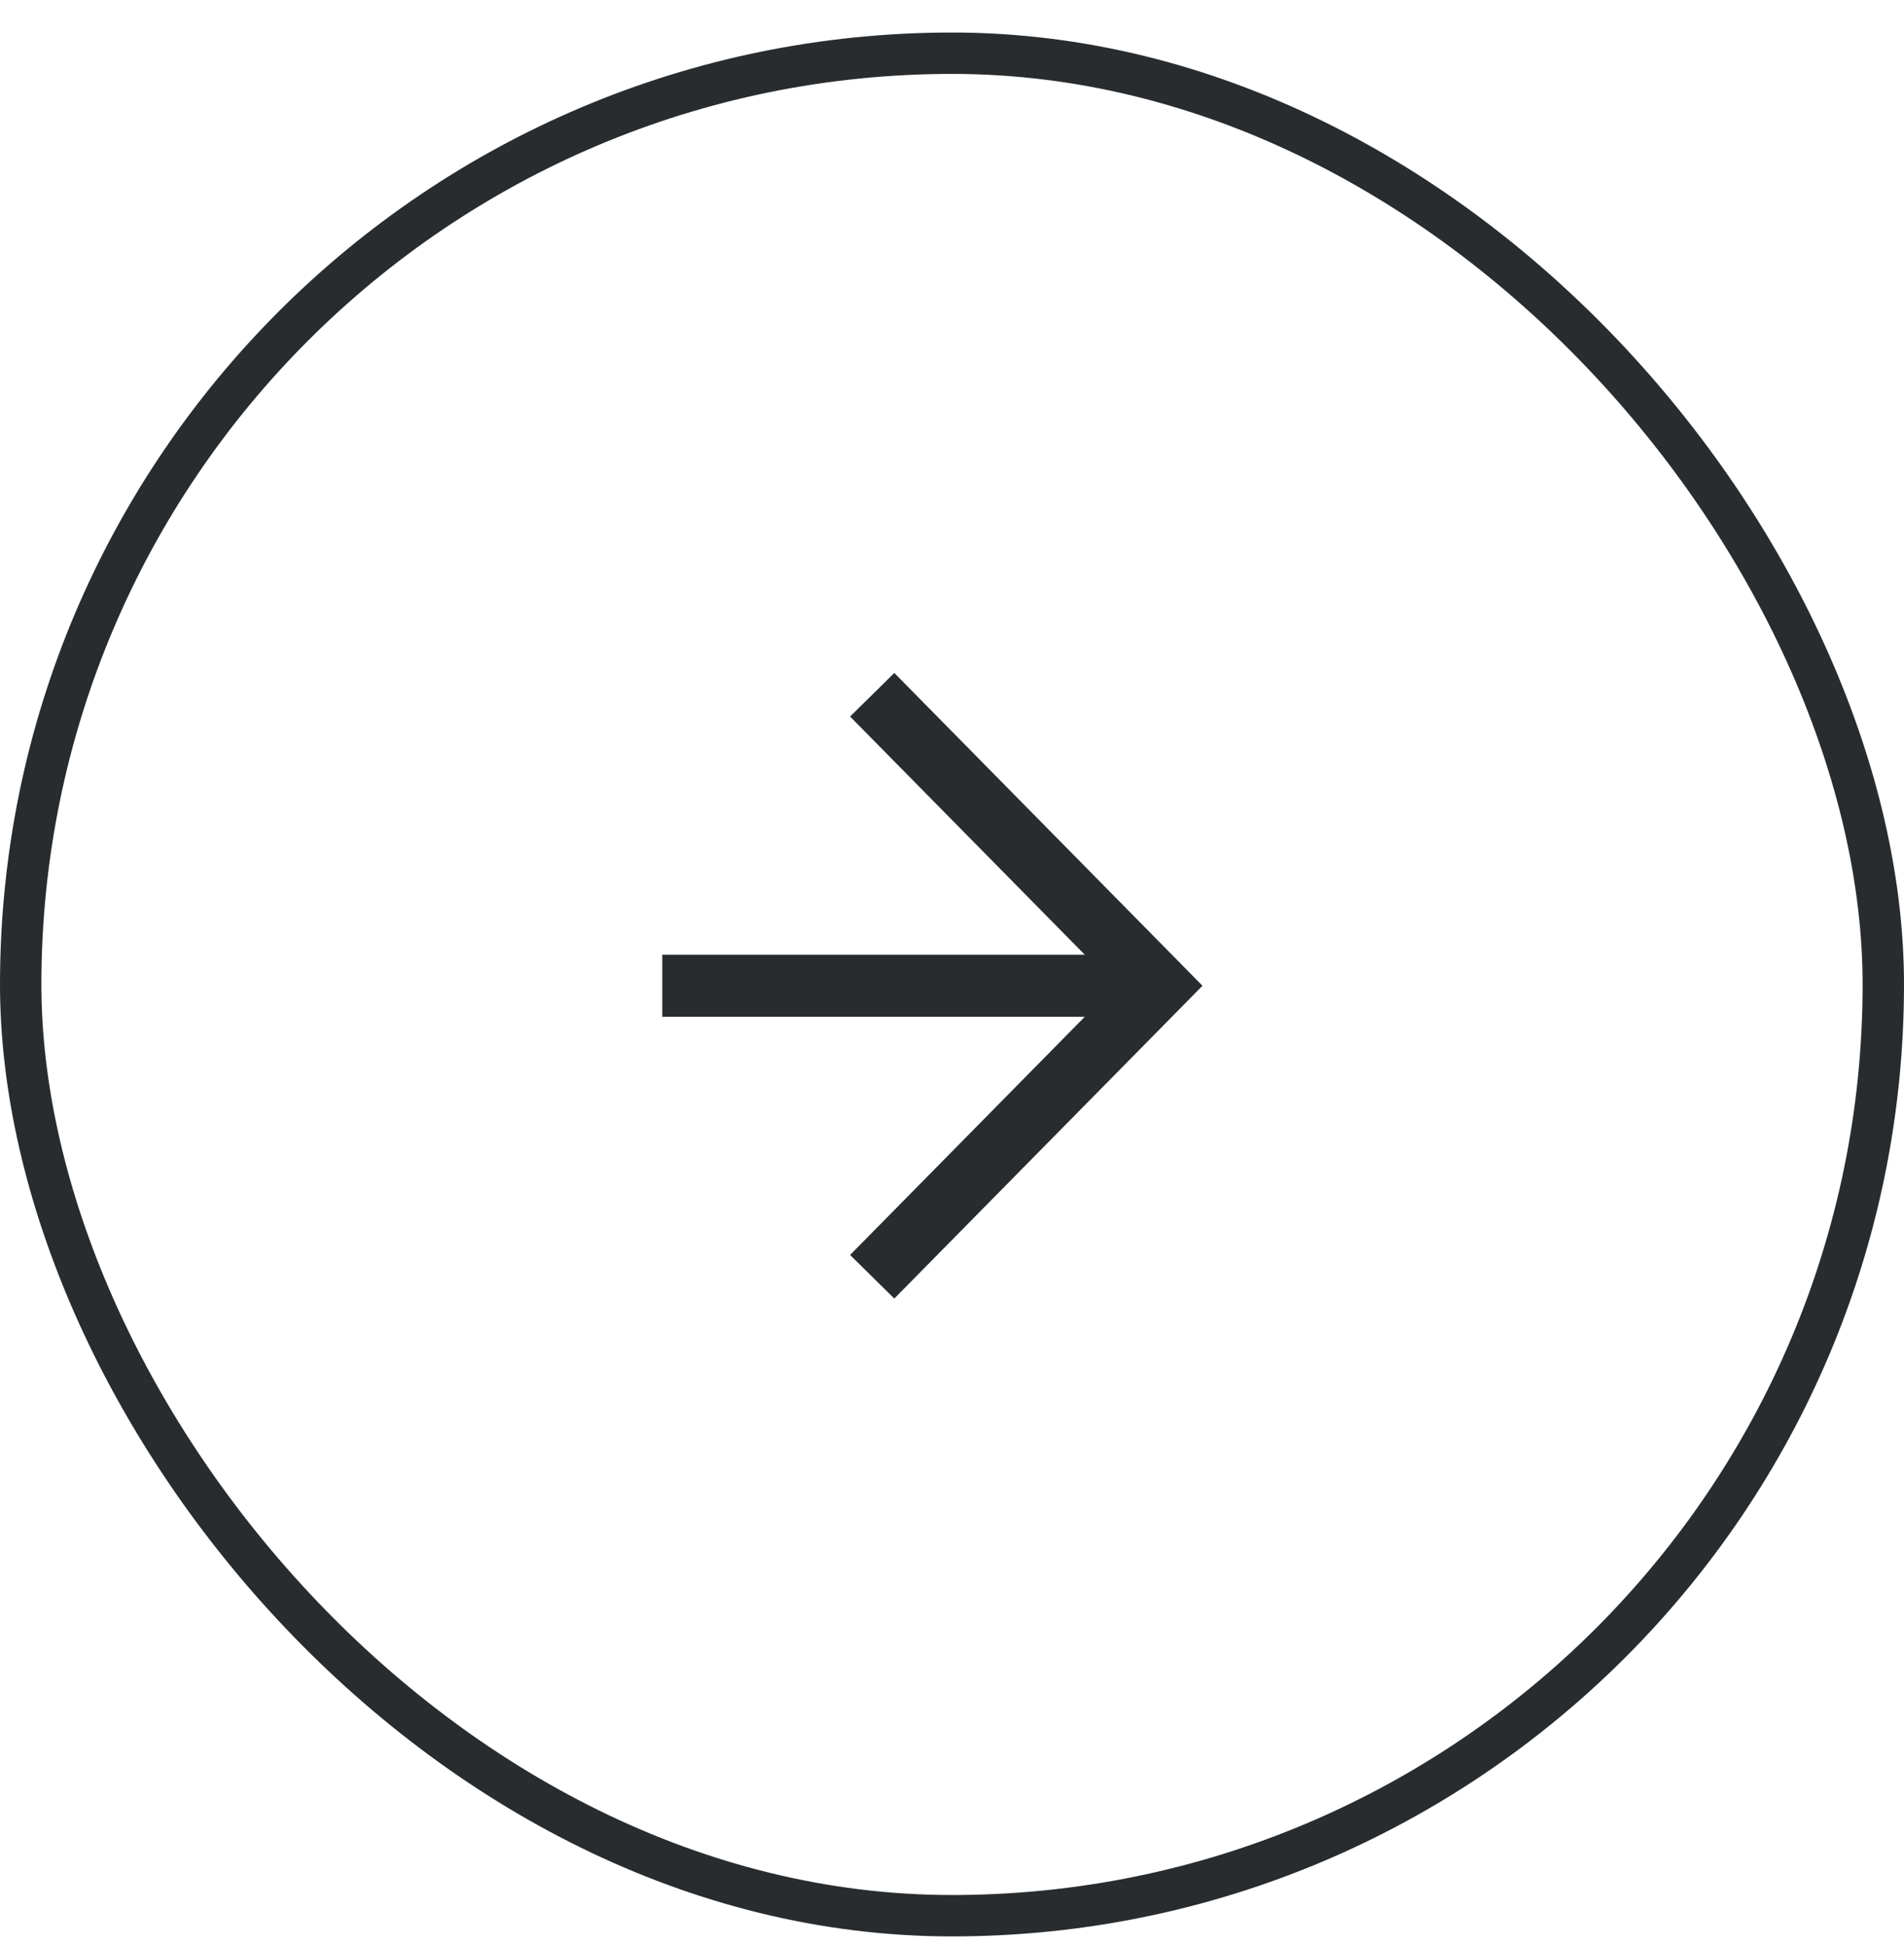
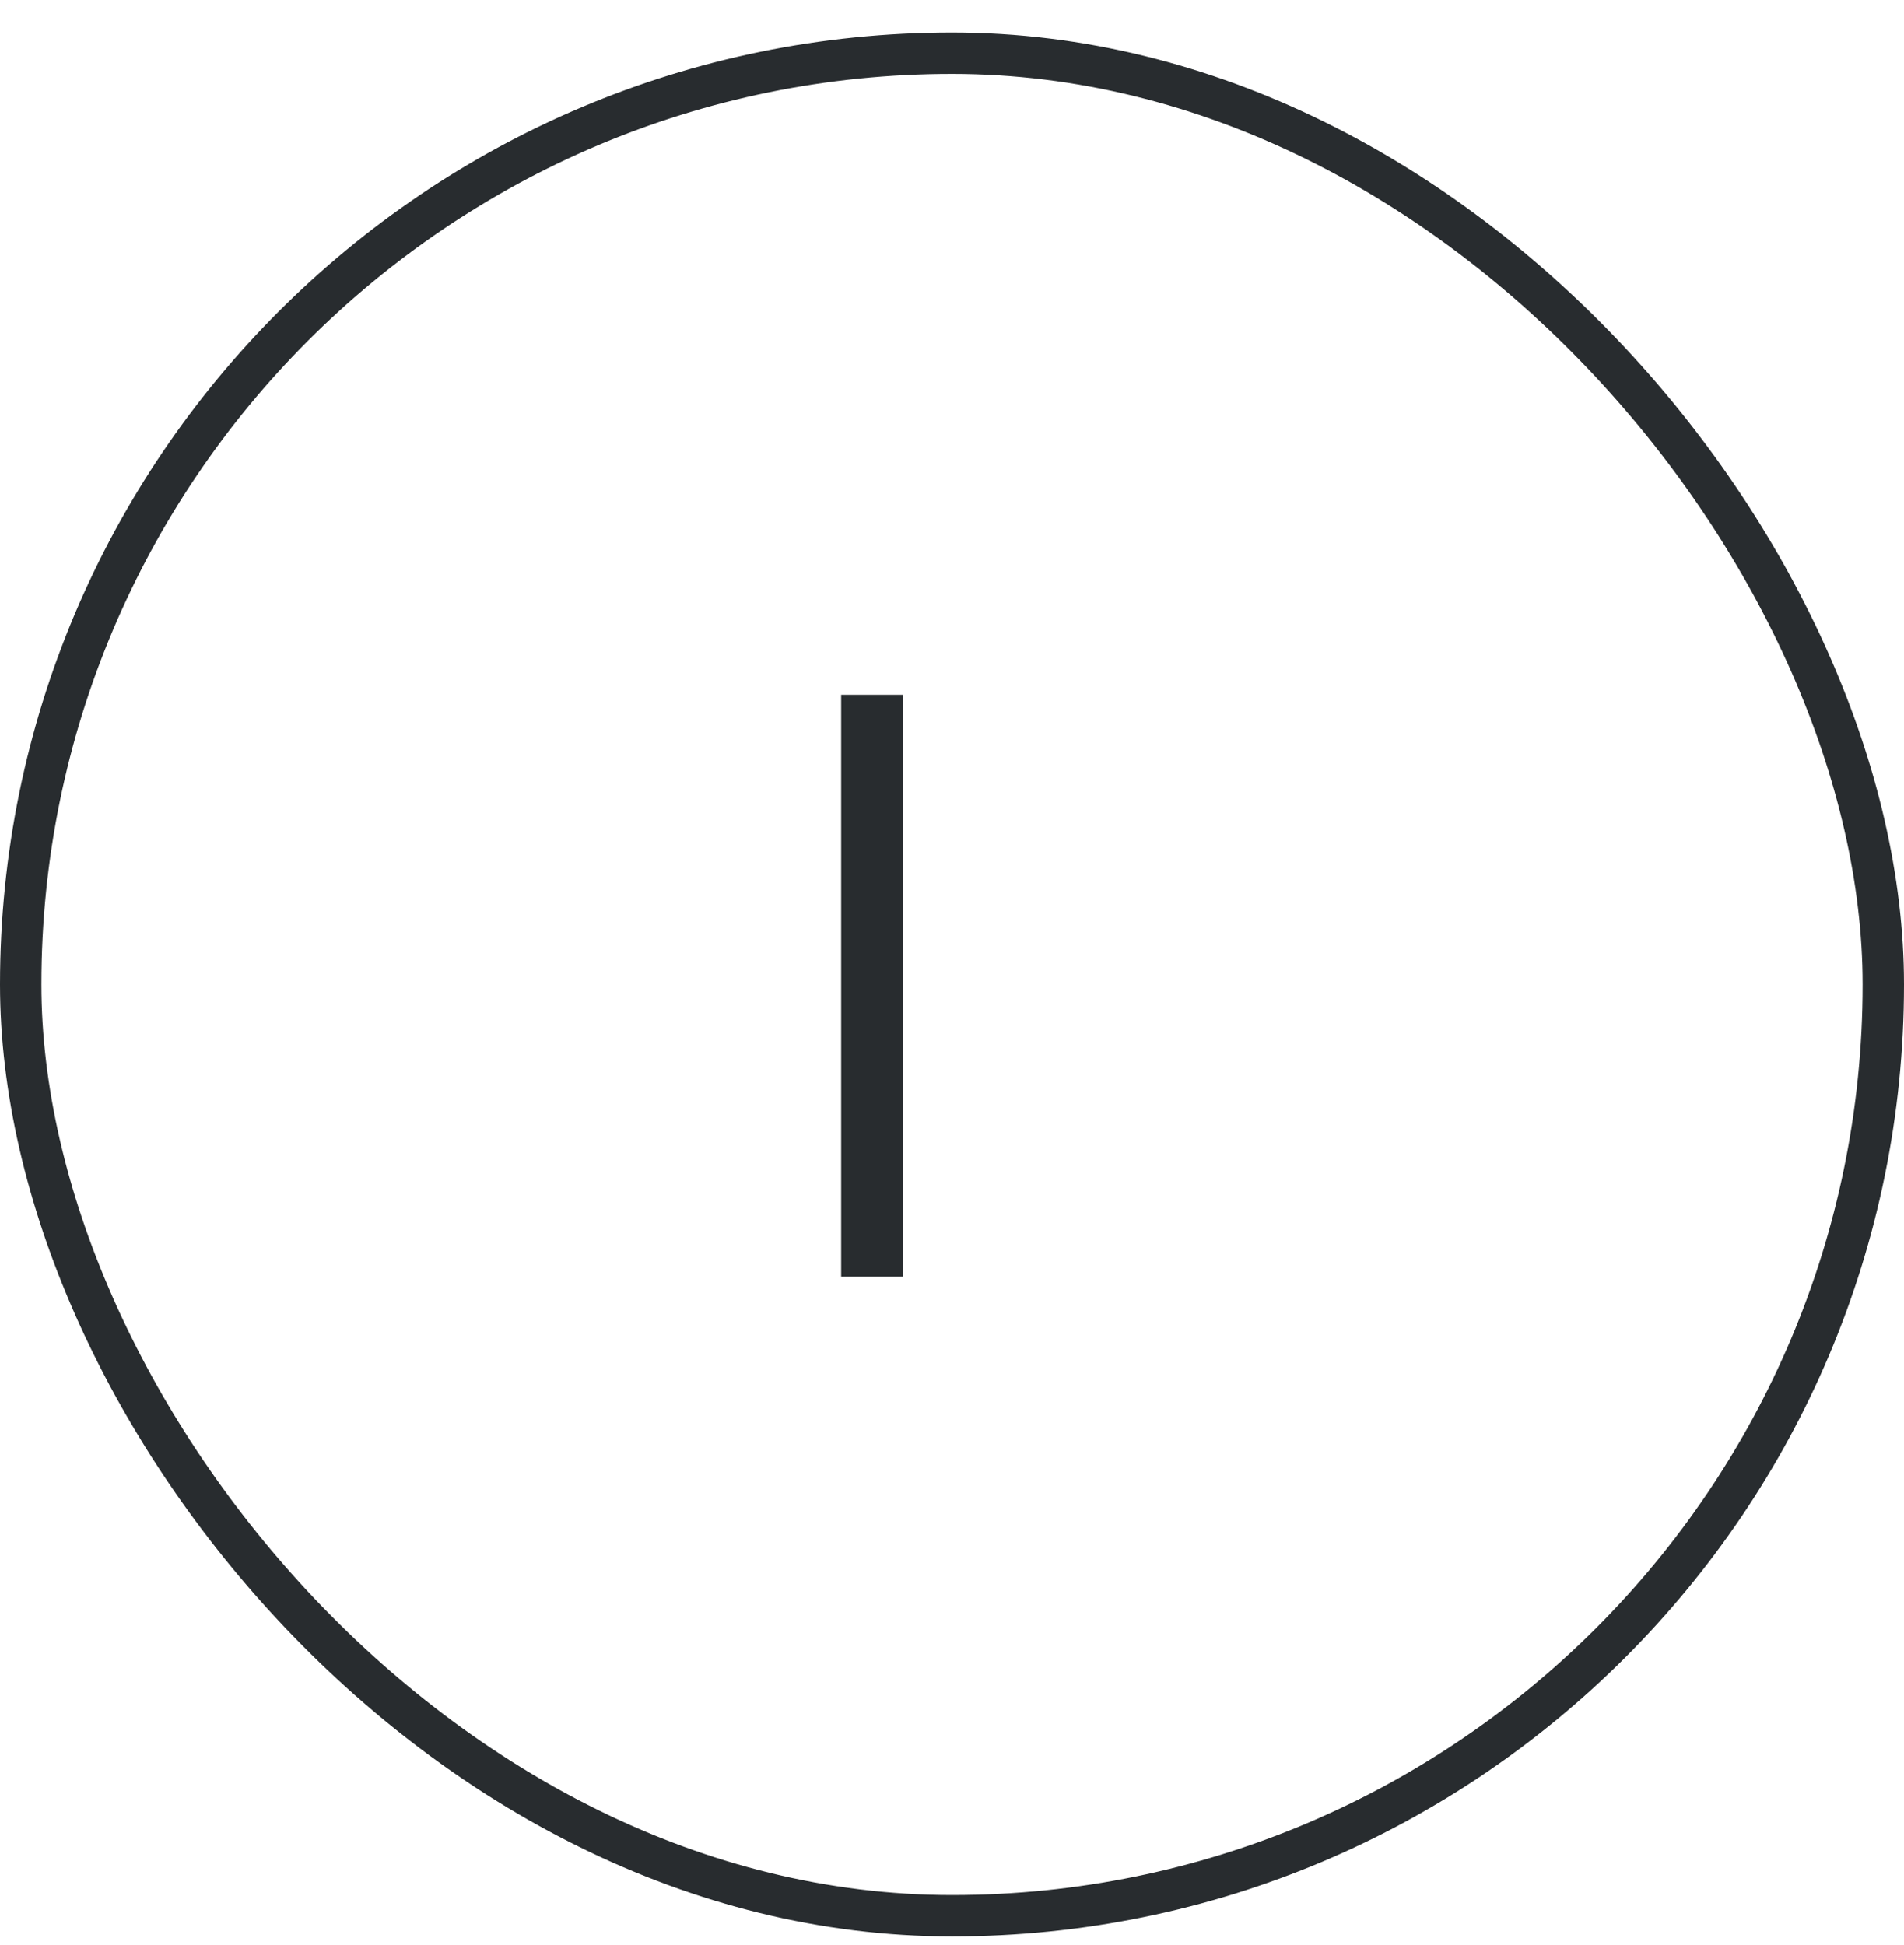
<svg xmlns="http://www.w3.org/2000/svg" width="46" height="47" viewBox="0 0 46 47" fill="none">
  <rect x="0.5" y="1.286" width="45" height="45" rx="22.5" stroke="#282C2F" />
-   <path d="M16 23.817L27.926 23.817" stroke="#282C2F" stroke-width="1.5" stroke-miterlimit="10" />
-   <path d="M21.072 30.848L27.999 23.817L21.072 16.786" stroke="#282C2F" stroke-width="1.5" stroke-miterlimit="10" />
+   <path d="M21.072 30.848L21.072 16.786" stroke="#282C2F" stroke-width="1.5" stroke-miterlimit="10" />
</svg>